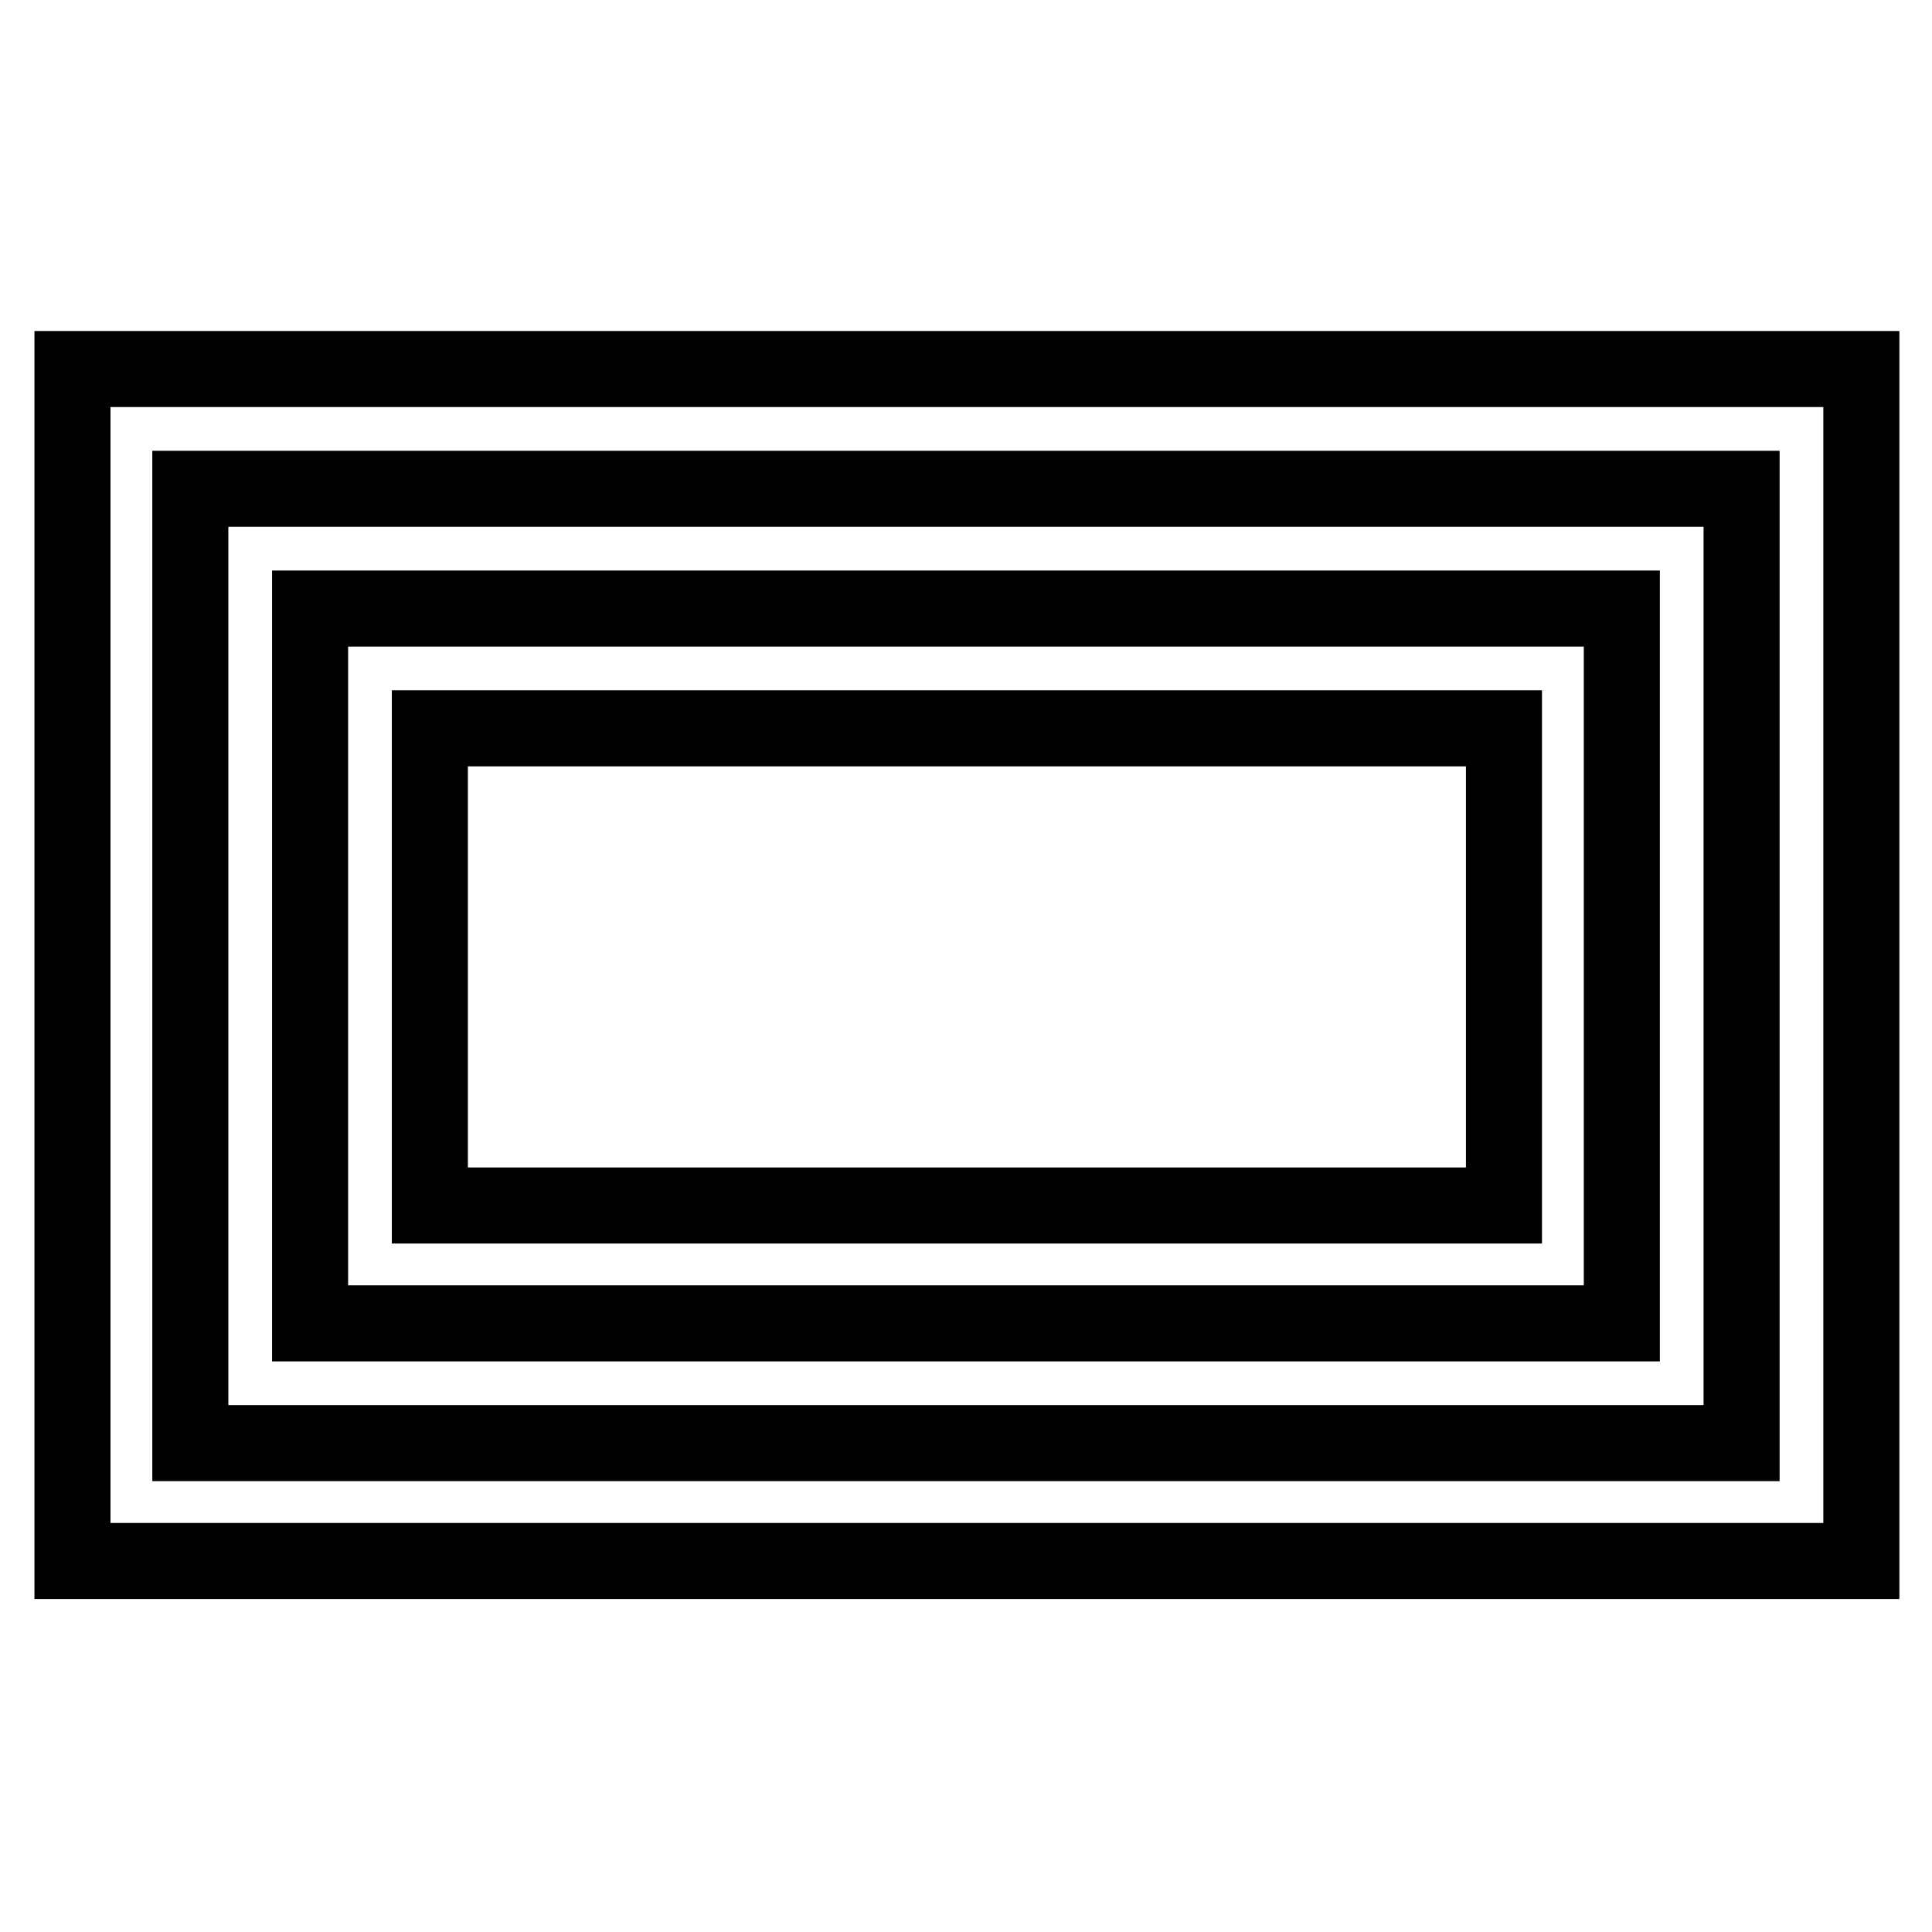
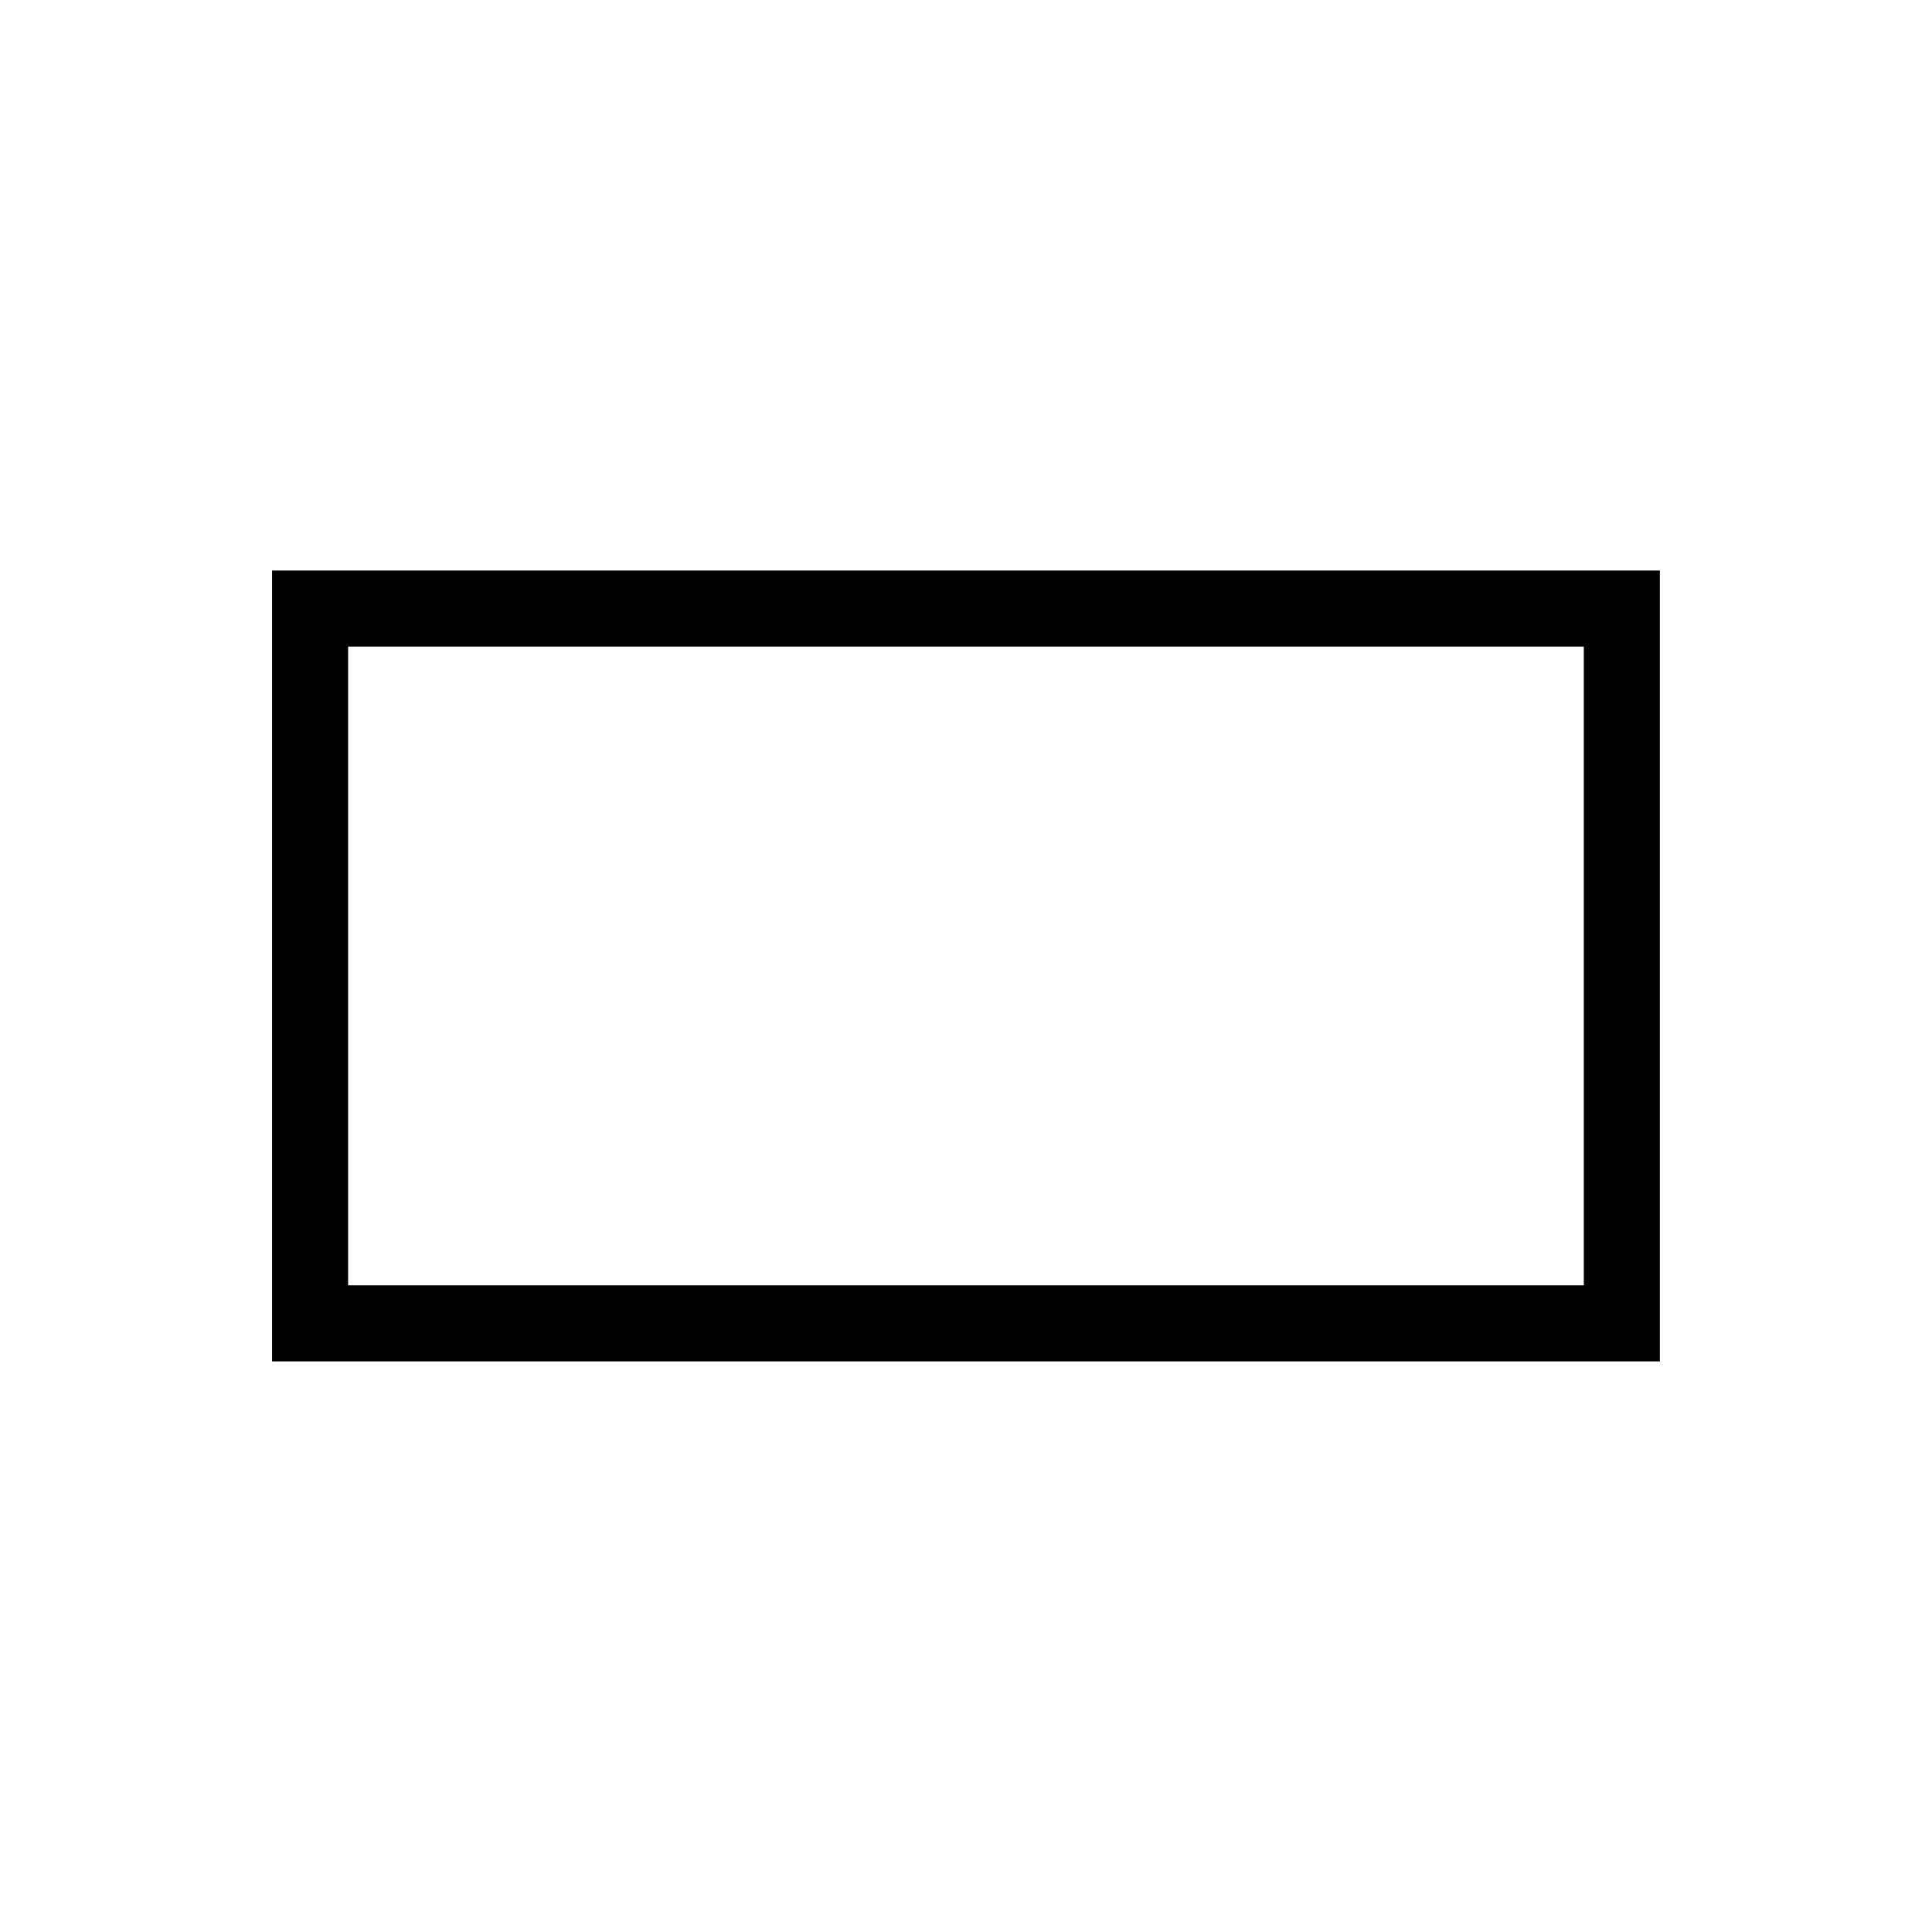
<svg xmlns="http://www.w3.org/2000/svg" width="800px" height="800px" version="1.1" viewBox="144 144 512 512">
  <g fill="none" stroke="#000000" stroke-miterlimit="10" stroke-width="4">
-     <path transform="matrix(5.038 0 0 5.038 148.09 148.09)" d="m3 18.6h94.1v62.7h-94.1z" />
-     <path transform="matrix(5.038 0 0 5.038 148.09 148.09)" d="m9.2 24.9h81.6v50.2h-81.6z" />
    <path transform="matrix(5.038 0 0 5.038 148.09 148.09)" d="m15.5 31.2h69v37.6h-69z" />
-     <path transform="matrix(5.038 0 0 5.038 148.09 148.09)" d="m21.8 37.5h56.5v25.1h-56.5z" />
  </g>
</svg>